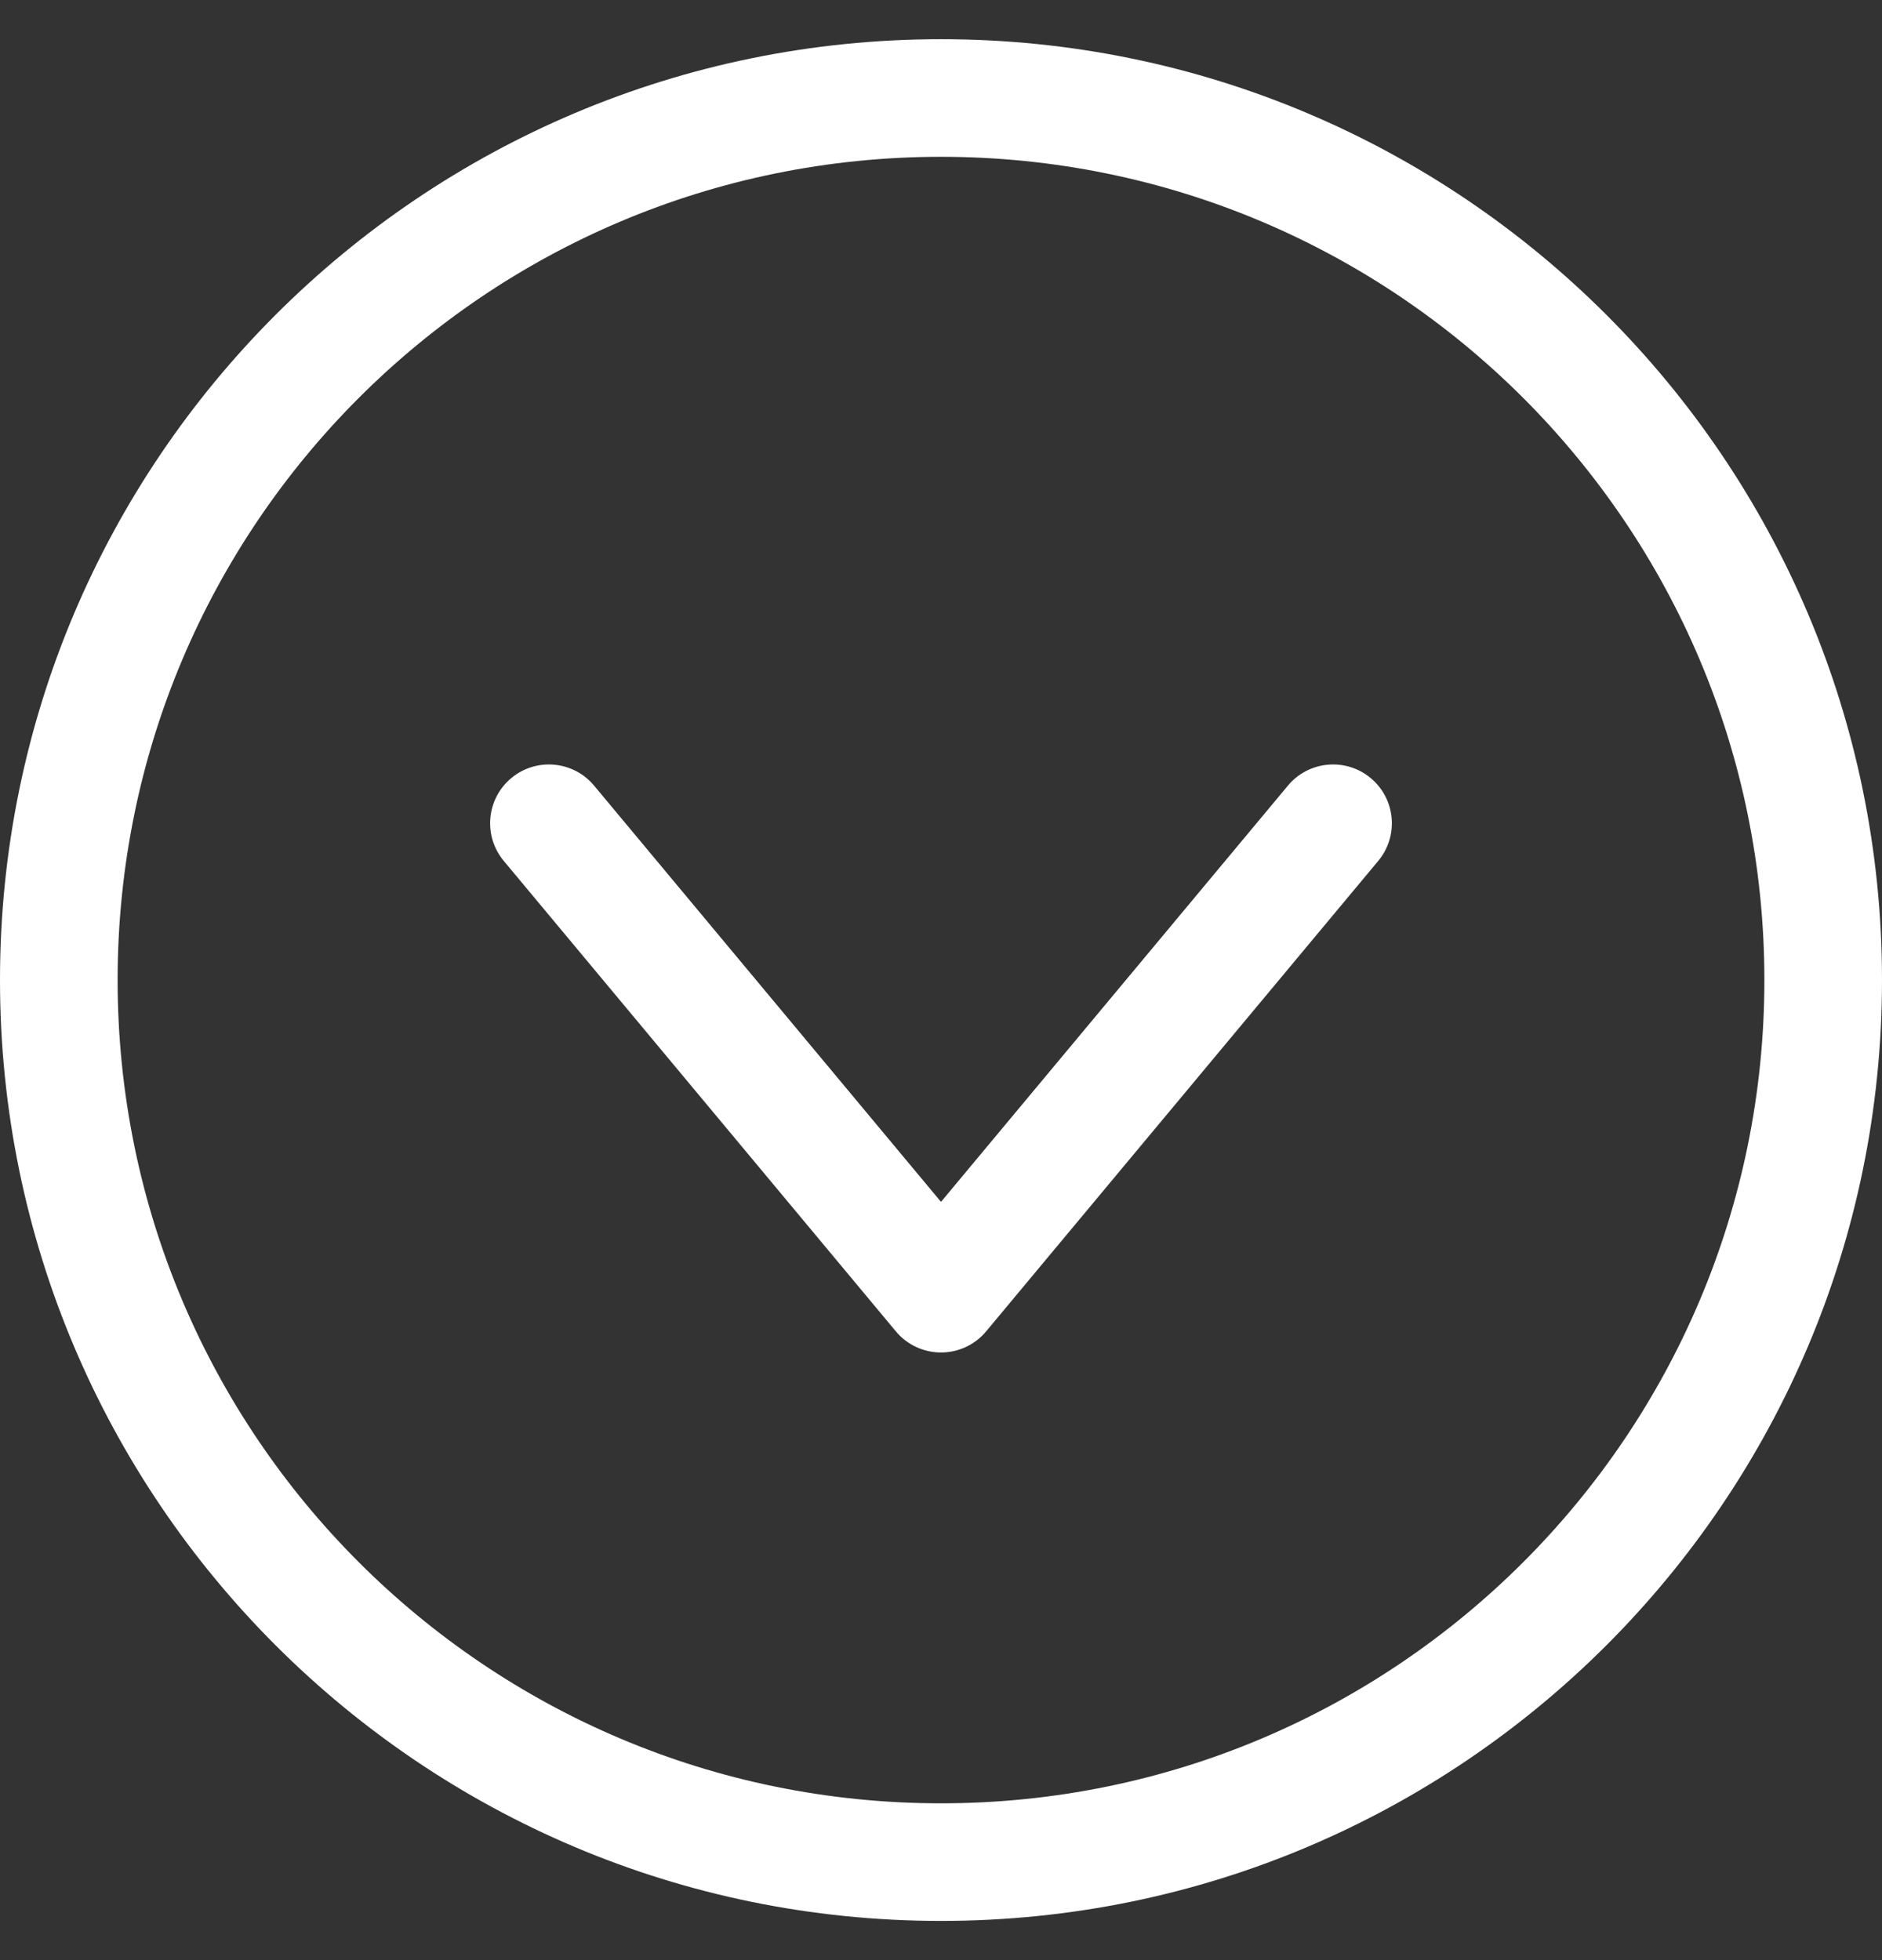
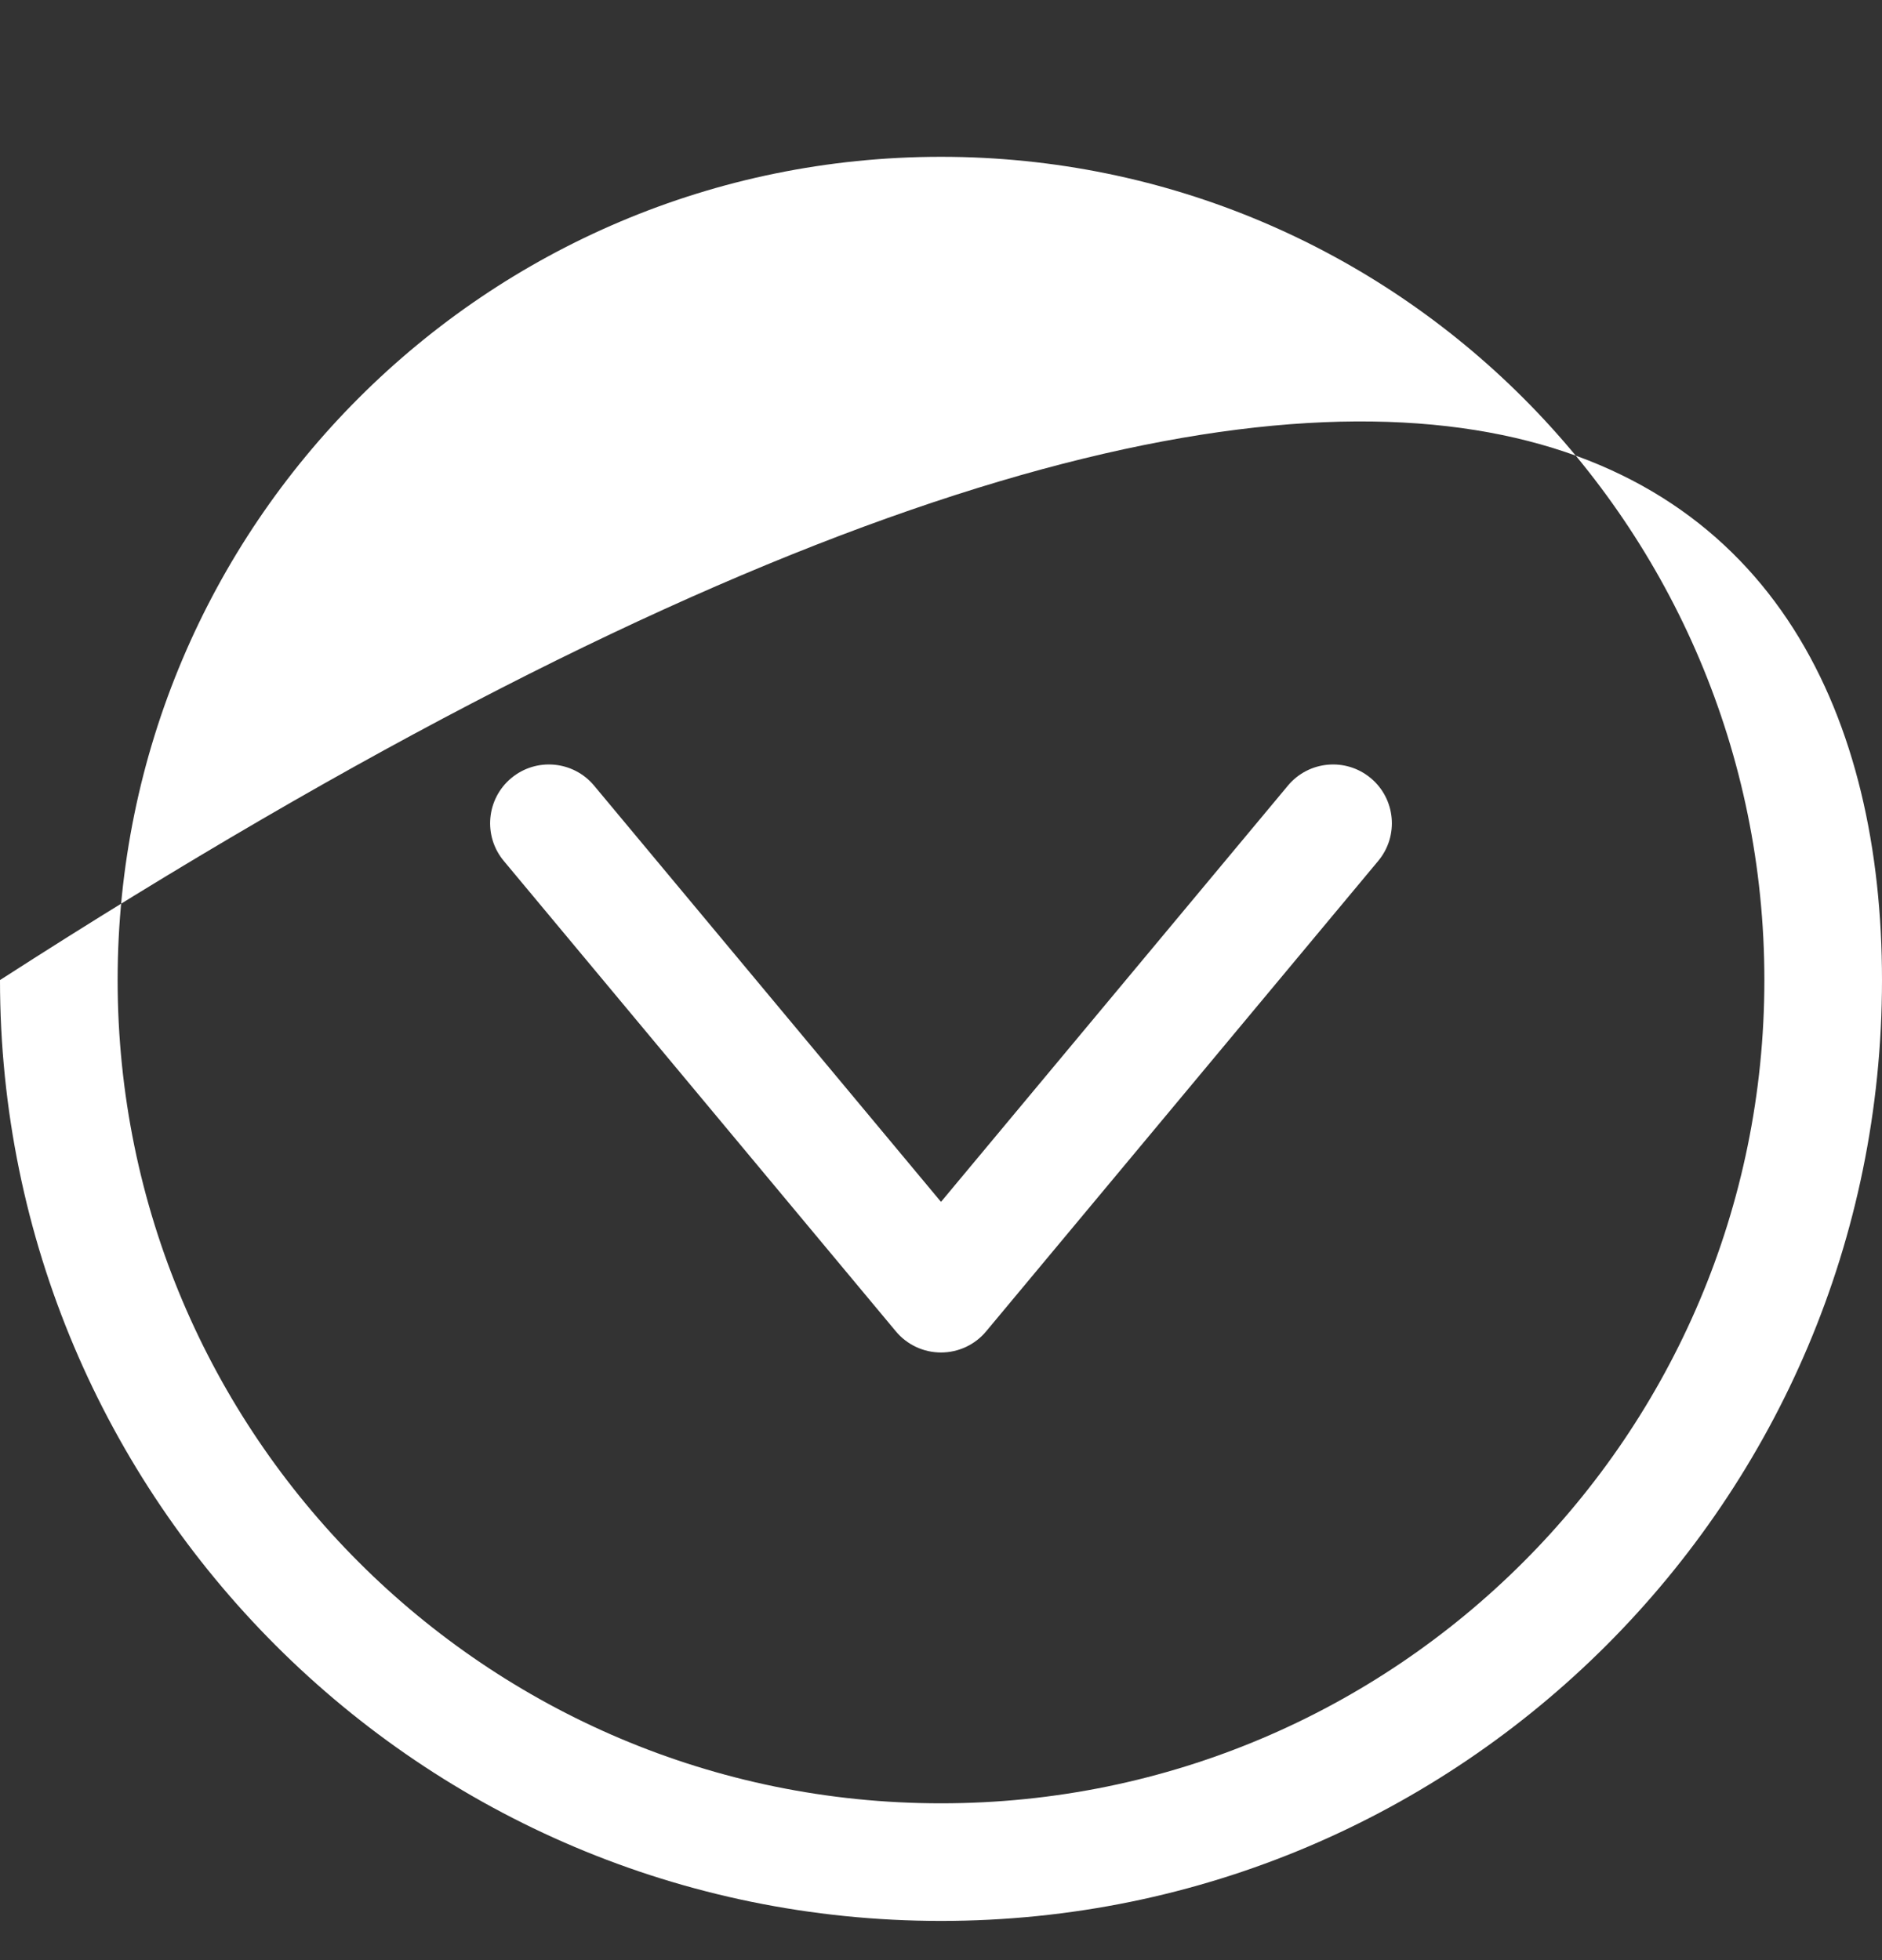
<svg xmlns="http://www.w3.org/2000/svg" width="24" height="25" viewBox="0 0 24 25" fill="none">
  <rect x="0" y="0" width="24" height="25" fill="#333333" stroke="none" />
-   <path fill-rule="evenodd" clip-rule="evenodd" d="M17.48 9.924C17.798 10.189 17.841 10.662 17.576 10.98L12.576 16.98C12.434 17.151 12.223 17.25 12 17.25C11.777 17.25 11.566 17.151 11.424 16.98L6.424 10.98C6.159 10.662 6.202 10.189 6.52 9.924C6.838 9.659 7.311 9.702 7.576 10.02L12 15.329L16.424 10.02C16.689 9.702 17.162 9.659 17.48 9.924ZM12 23C17.799 23 22.5 18.299 22.5 12.5C22.5 6.701 17.799 2 12 2C6.201 2 1.5 6.701 1.5 12.5C1.5 18.299 6.201 23 12 23ZM24 12.5C24 19.127 18.627 24.5 12 24.5C5.373 24.5 0 19.127 0 12.5C0 5.873 5.373 0.5 12 0.5C18.627 0.5 24 5.873 24 12.5Z" fill="white" />
+   <path fill-rule="evenodd" clip-rule="evenodd" d="M17.48 9.924C17.798 10.189 17.841 10.662 17.576 10.98L12.576 16.98C12.434 17.151 12.223 17.25 12 17.25C11.777 17.25 11.566 17.151 11.424 16.98L6.424 10.98C6.159 10.662 6.202 10.189 6.52 9.924C6.838 9.659 7.311 9.702 7.576 10.02L12 15.329L16.424 10.02C16.689 9.702 17.162 9.659 17.48 9.924ZM12 23C17.799 23 22.5 18.299 22.5 12.5C22.5 6.701 17.799 2 12 2C6.201 2 1.5 6.701 1.5 12.5C1.5 18.299 6.201 23 12 23ZM24 12.5C24 19.127 18.627 24.5 12 24.5C5.373 24.5 0 19.127 0 12.5C18.627 0.5 24 5.873 24 12.5Z" fill="white" />
</svg>